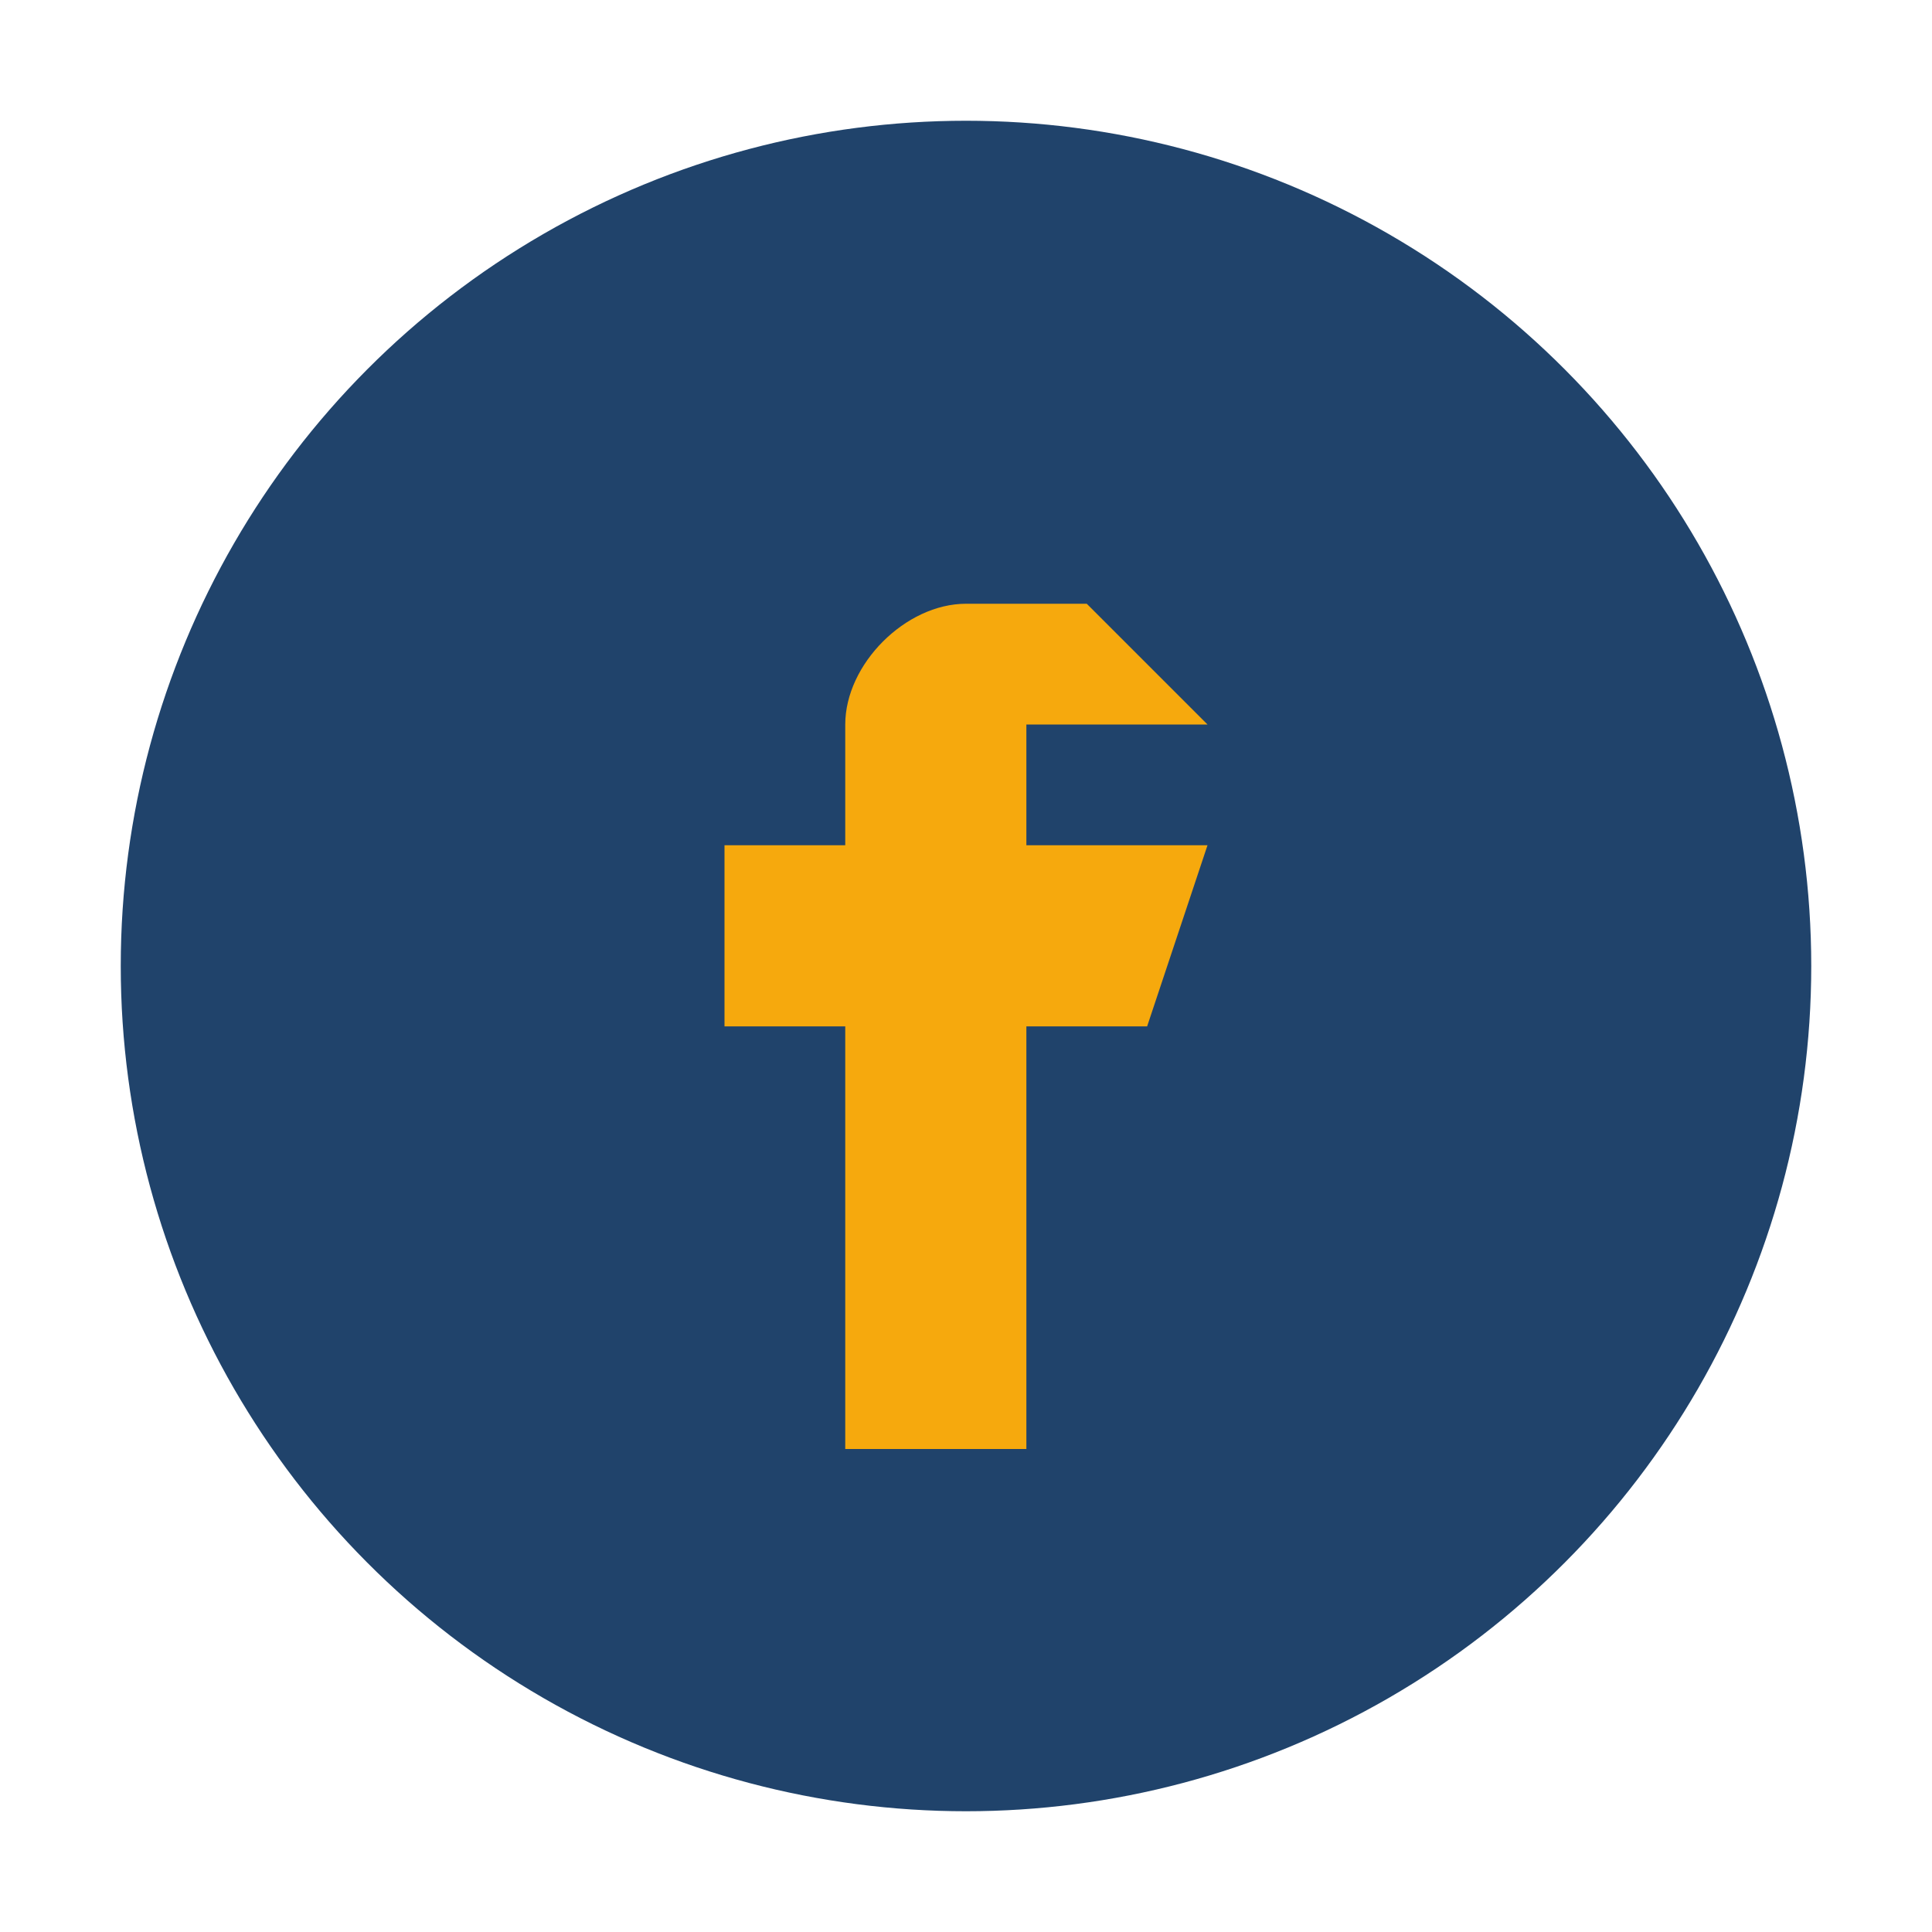
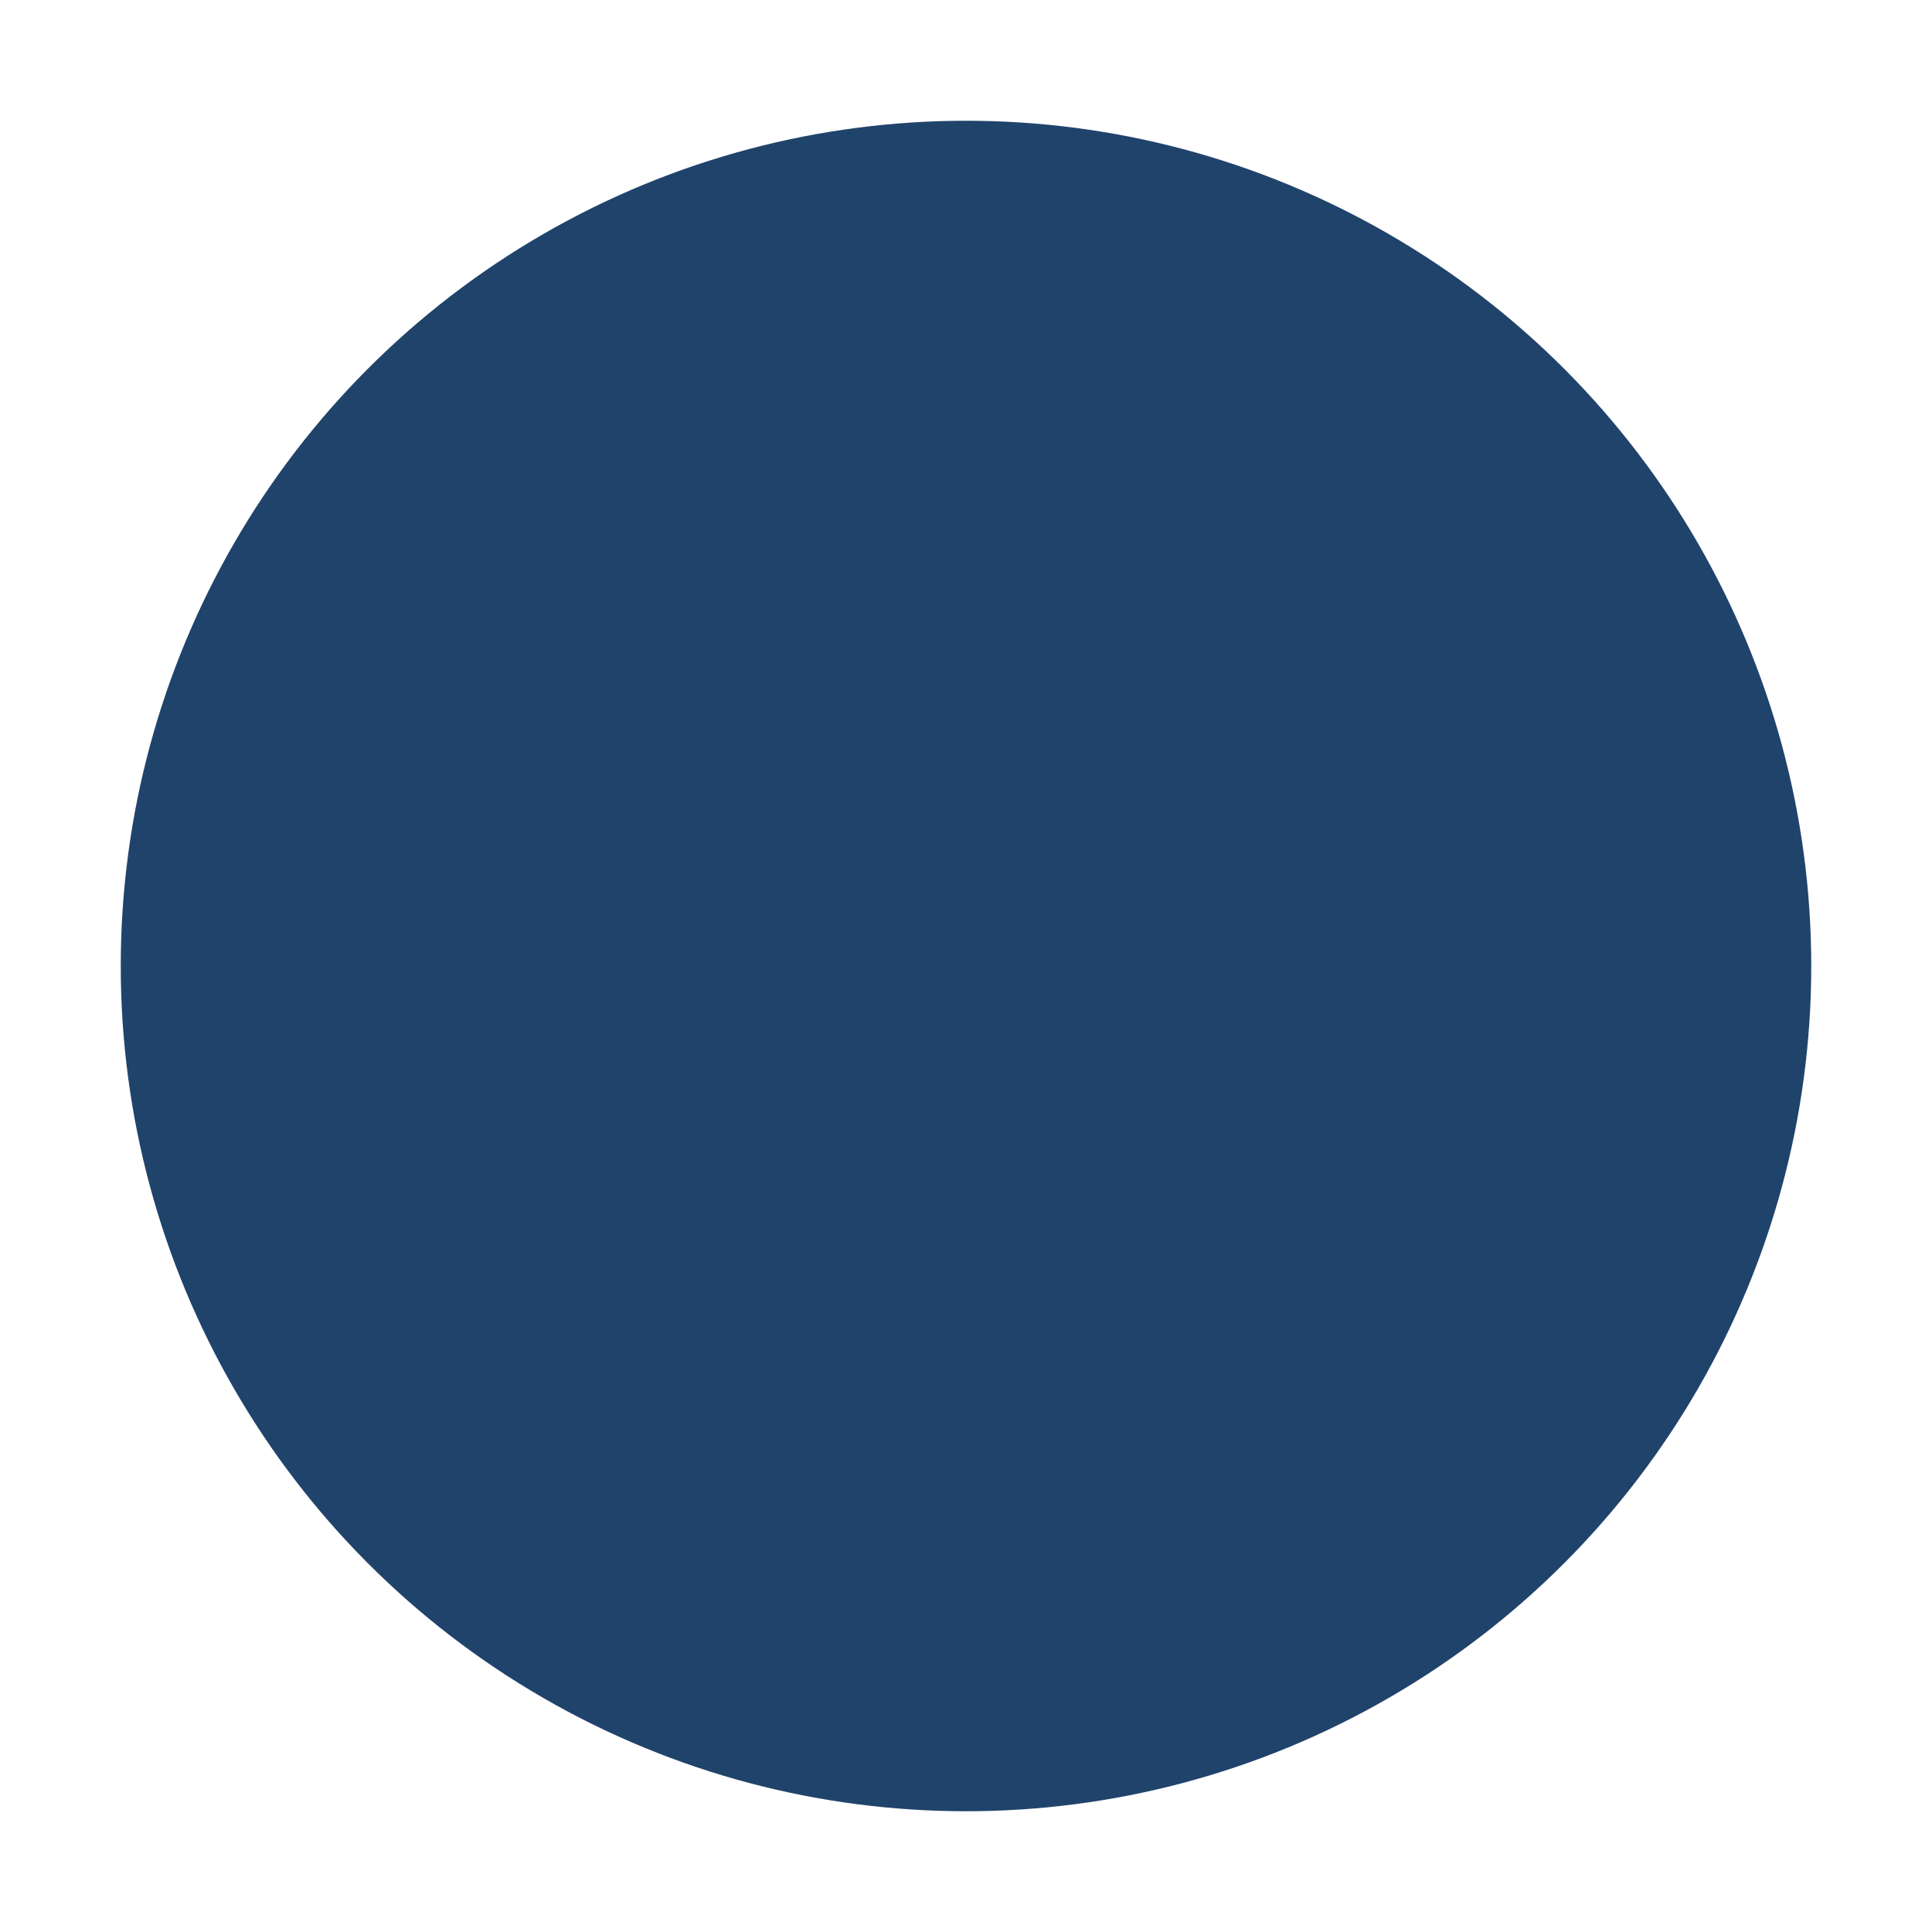
<svg xmlns="http://www.w3.org/2000/svg" width="32" height="32" viewBox="0 0 32 32">
  <circle cx="16" cy="16" r="14" fill="#20436B" />
-   <path d="M18 10h-2c-1 0-2 1-2 2v2h-2v3h2v7h3v-7h2l1-3h-3v-2h3z" fill="#F6A90D" />
</svg>